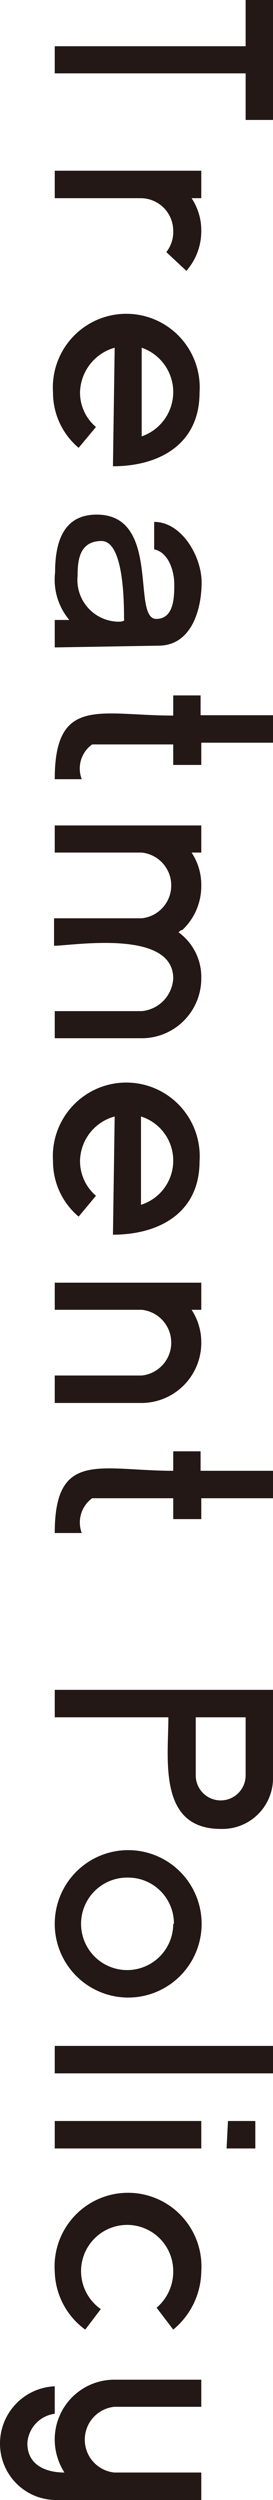
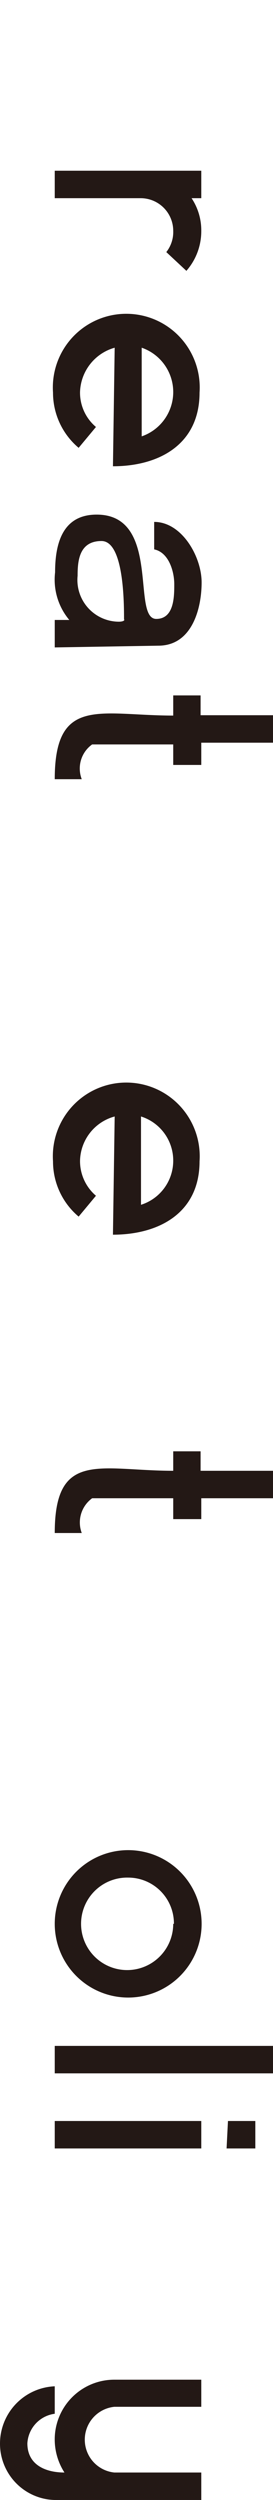
<svg xmlns="http://www.w3.org/2000/svg" id="レイヤー_1" data-name="レイヤー 1" viewBox="0 0 7.88 71.9">
  <defs>
    <style>.cls-1{fill:#231815;}</style>
  </defs>
-   <path class="cls-1" d="M7.09,2.11H1.58V1.33H7.09V0h.79V3.45H7.09Z" />
  <path class="cls-1" d="M4.8,7.25A.93.93,0,0,0,5,6.64a.94.94,0,0,0-.93-.94H1.58V4.91H5.81V5.7H5.53a1.67,1.67,0,0,1,.28.94,1.73,1.73,0,0,1-.43,1.15Z" />
  <path class="cls-1" d="M3.31,10a1.37,1.37,0,0,0-1,1.28,1.29,1.29,0,0,0,.46,1l-.5.6a2.07,2.07,0,0,1-.74-1.59,2.12,2.12,0,1,1,4.23,0c0,1.5-1.18,2.12-2.5,2.12ZM5,11.3A1.35,1.35,0,0,0,4.09,10v2.55A1.35,1.35,0,0,0,5,11.3Z" />
  <path class="cls-1" d="M1.58,18.62v-.79H2a1.8,1.8,0,0,1-.41-1.37c0-.82.21-1.66,1.2-1.66,1.87,0,1,3,1.72,3,.52,0,.52-.65.52-1s-.15-.91-.58-1v-.79c.8,0,1.37,1,1.37,1.74s-.27,1.82-1.25,1.82Zm2-.8c0-.46,0-2.26-.65-2.26s-.69.58-.69,1a1.2,1.2,0,0,0,1.2,1.32S3.59,17.88,3.59,17.82Z" />
  <path class="cls-1" d="M5,20.58V20h.79v.57H7.88v.79H5.81V22H5v-.59H2.66a.85.85,0,0,0-.3,1H1.58C1.58,20,2.89,20.58,5,20.58Z" />
-   <path class="cls-1" d="M1.58,29.08H4.09A1,1,0,0,0,5,28.14c0-1.43-2.91-.94-3.44-.94v-.79H4.09a.95.95,0,0,0,0-1.89H1.58v-.78H5.81v.78H5.53a1.68,1.68,0,0,1,.28.95,1.73,1.73,0,0,1-.55,1.28c-.06,0-.09.06-.11.06a1.59,1.59,0,0,1,.66,1.33,1.72,1.72,0,0,1-1.72,1.72H1.58Z" />
  <path class="cls-1" d="M3.31,32.11a1.35,1.35,0,0,0-1,1.28,1.31,1.31,0,0,0,.46,1l-.5.6a2.07,2.07,0,0,1-.74-1.59,2.12,2.12,0,1,1,4.23,0c0,1.49-1.18,2.11-2.5,2.11ZM5,33.39a1.33,1.33,0,0,0-.93-1.28v2.54A1.33,1.33,0,0,0,5,33.39Z" />
-   <path class="cls-1" d="M1.58,39.56H4.09a.95.95,0,0,0,0-1.89H1.58v-.78H5.81v.78H5.53a1.7,1.7,0,0,1,.28.95,1.73,1.73,0,0,1-1.72,1.73H1.58Z" />
  <path class="cls-1" d="M5,42.3v-.56h.79v.56H7.88v.79H5.81v.6H5v-.6H2.66a.86.86,0,0,0-.3,1H1.58C1.58,41.69,2.89,42.3,5,42.3Z" />
-   <path class="cls-1" d="M4.86,49.39H1.58V48.6h6.3v2.5a1.46,1.46,0,0,1-1.51,1.5C4.55,52.6,4.86,50.58,4.86,49.39ZM7.09,51.1V49.39H5.65v1.67a.72.72,0,1,0,1.44,0Z" />
  <path class="cls-1" d="M1.58,55.33A2.12,2.12,0,1,1,3.7,57.45,2.12,2.12,0,0,1,1.58,55.33Zm3.44,0A1.32,1.32,0,0,0,3.7,54,1.33,1.33,0,1,0,5,55.33Z" />
  <path class="cls-1" d="M1.58,58.84h6.3v.79H1.58Z" />
  <path class="cls-1" d="M1.58,61H5.81v.79H1.58Zm5,0h.79v.79H6.54Z" />
-   <path class="cls-1" d="M1.58,65.33a2.12,2.12,0,1,1,4.23,0A2.21,2.21,0,0,1,5,67l-.48-.63A1.36,1.36,0,0,0,5,65.33a1.33,1.33,0,1,0-2.09,1.08L2.46,67A2.13,2.13,0,0,1,1.58,65.33Z" />
  <path class="cls-1" d="M0,70.27a1.65,1.65,0,0,1,1.58-1.64v.79a.91.91,0,0,0-.79.85c0,.63.54.84,1.07.84a1.76,1.76,0,0,1-.28-1A1.72,1.72,0,0,1,3.3,68.44H5.81v.78H3.3a.95.95,0,0,0,0,1.89H5.81v.79H1.58A1.62,1.62,0,0,1,0,70.27Z" />
</svg>